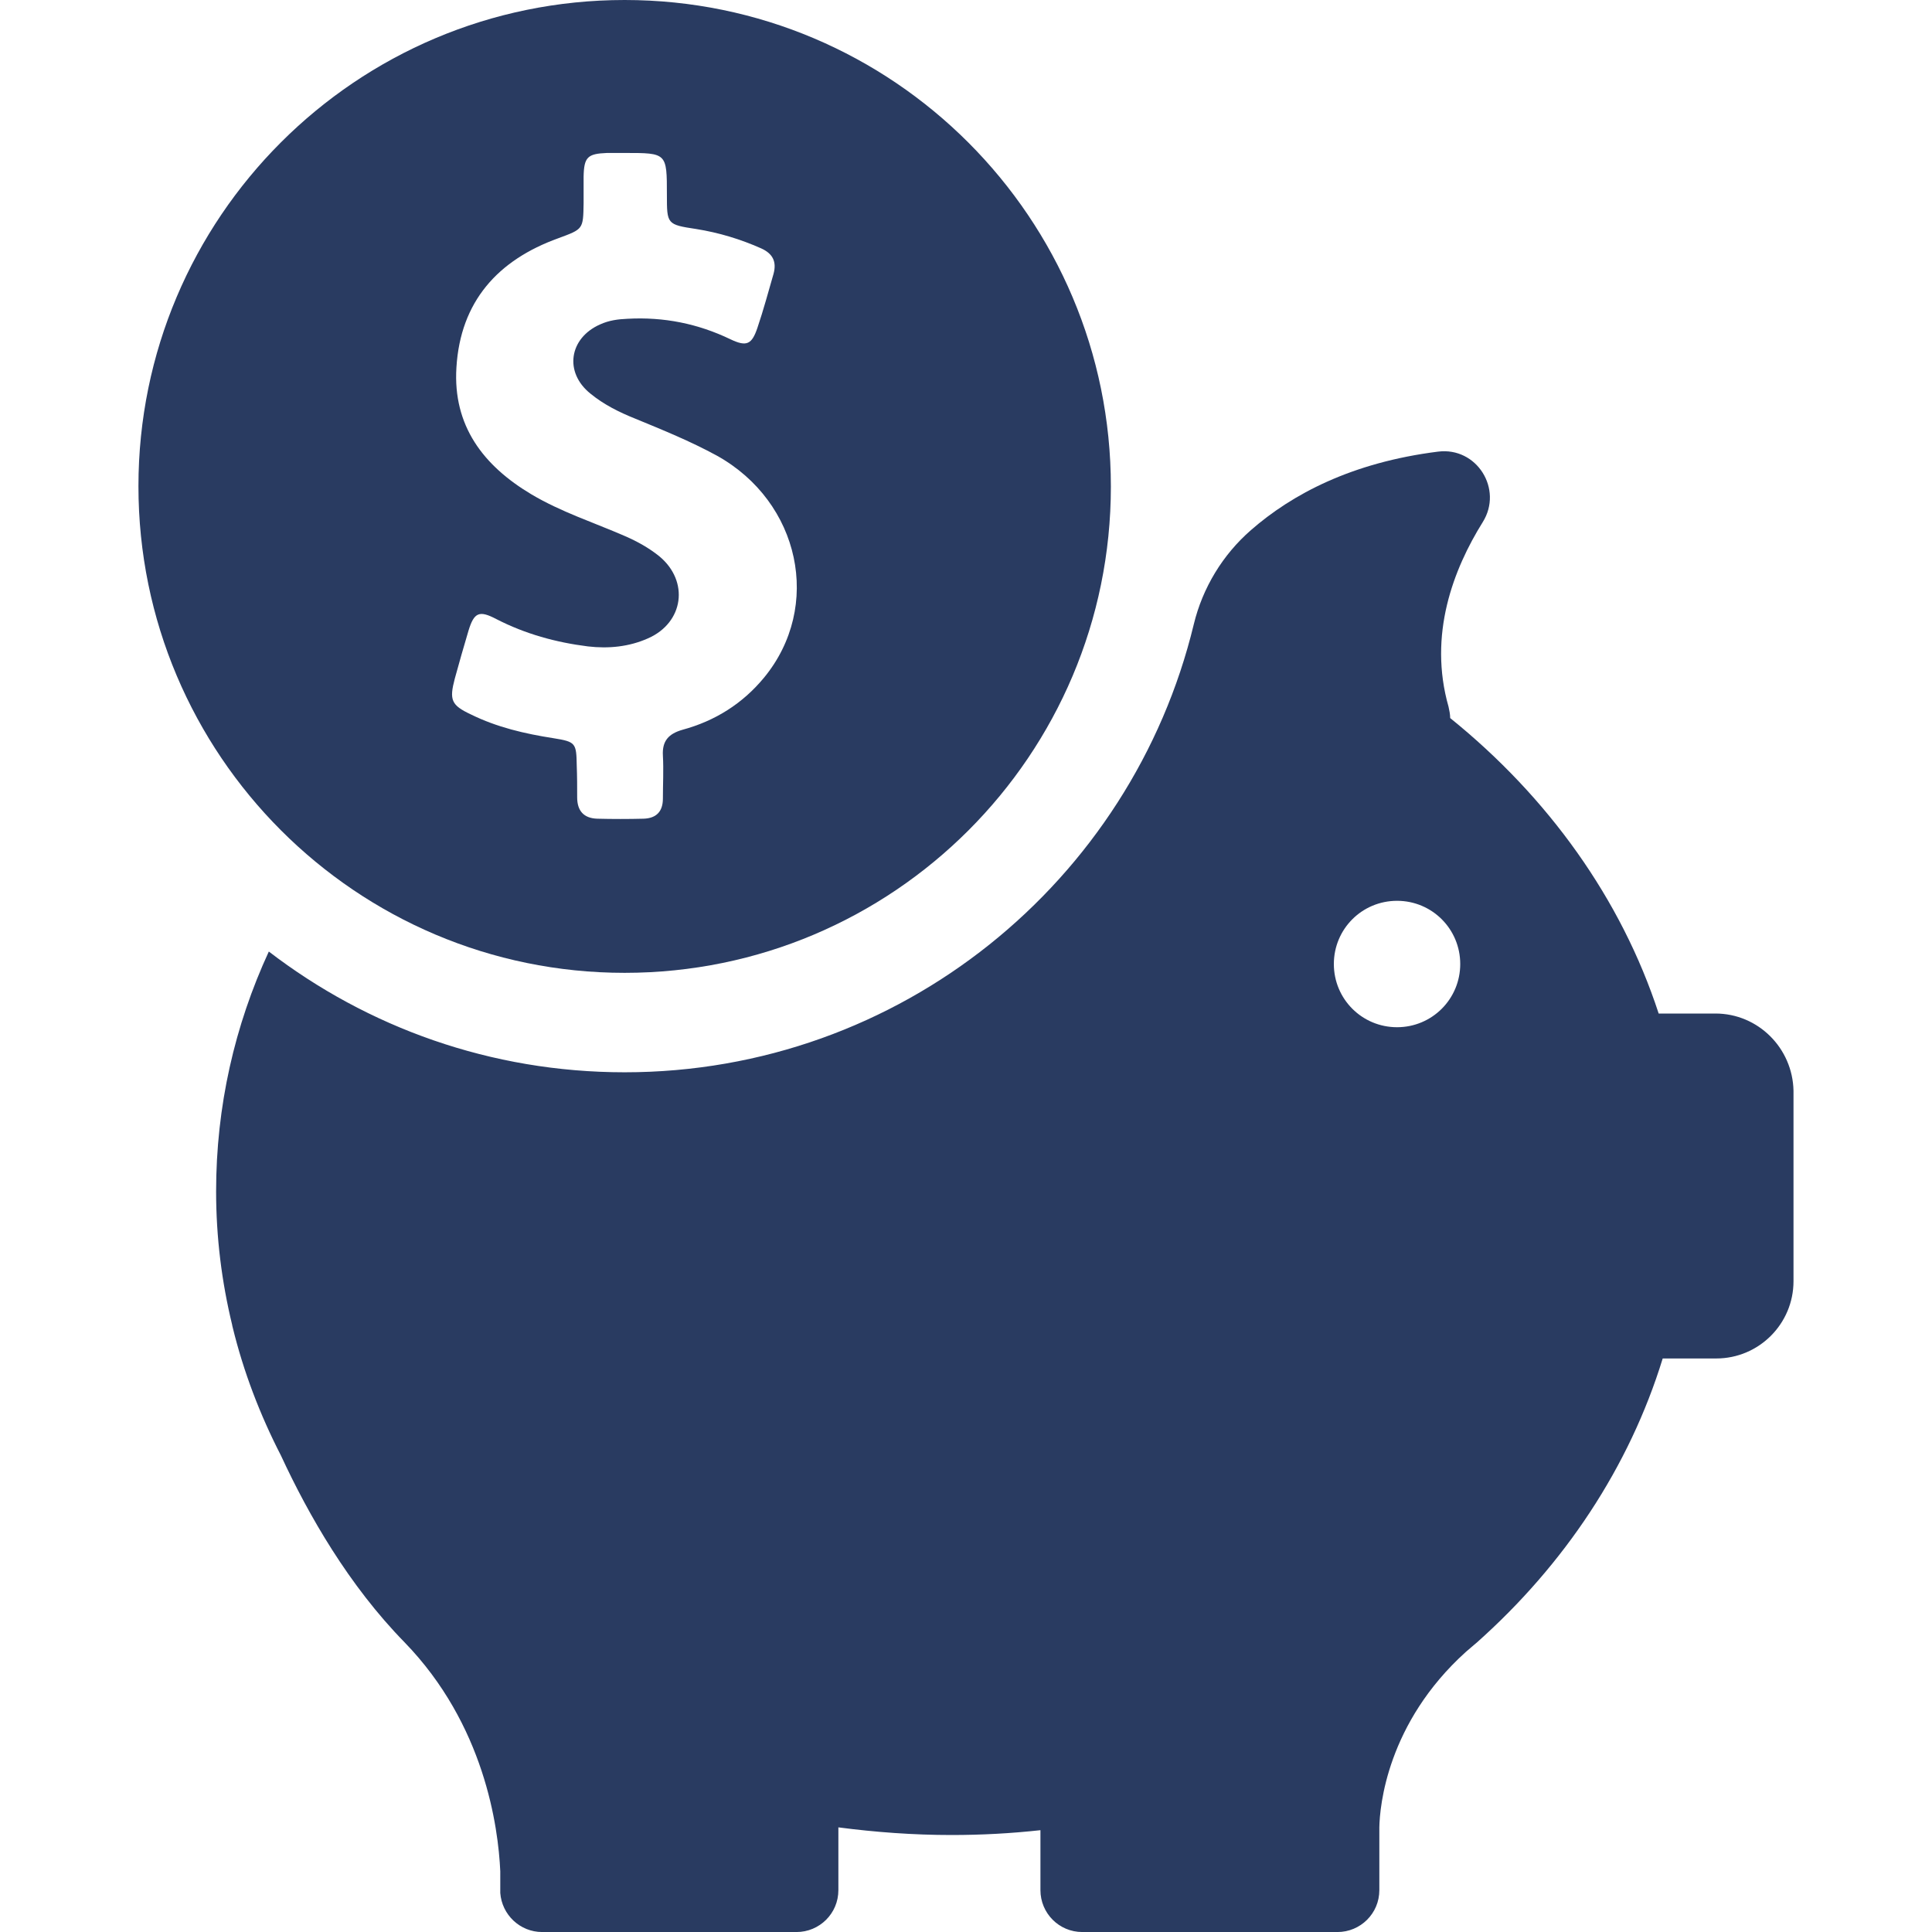
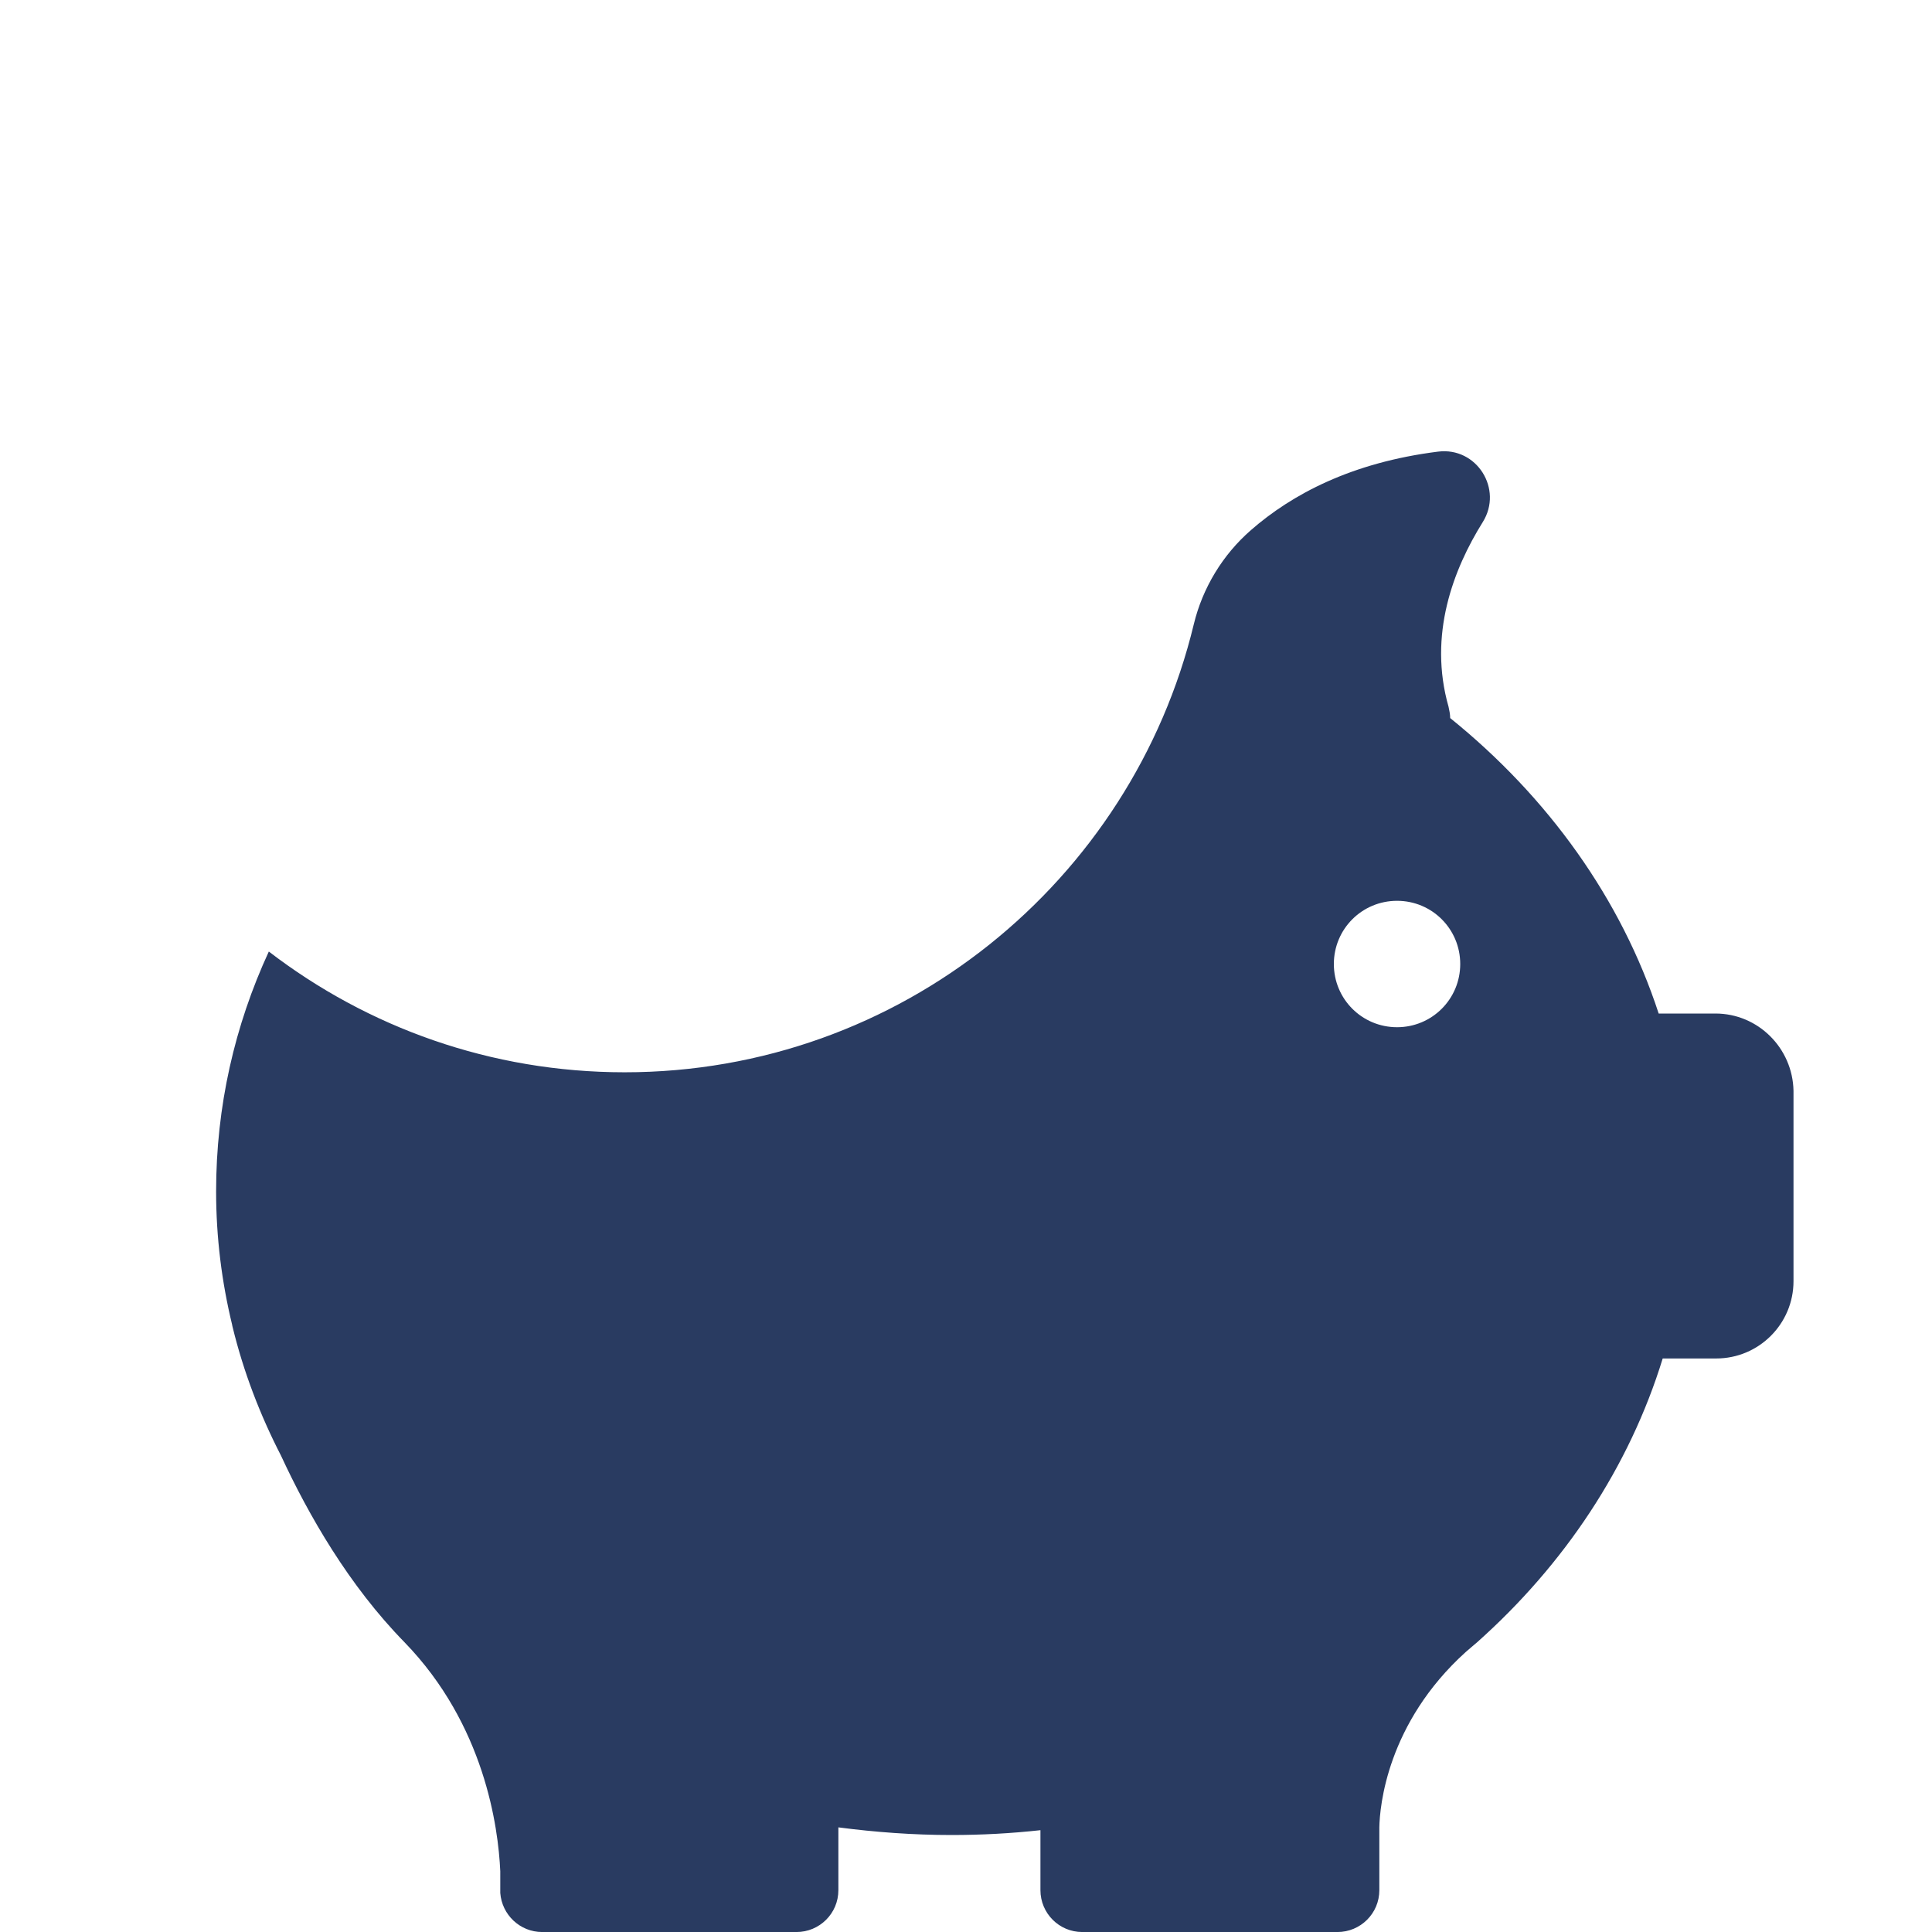
<svg xmlns="http://www.w3.org/2000/svg" width="70" height="70" viewBox="0 0 70 70" fill="none">
  <g clip-path="url(#clip0)">
-     <path d="M22.632 35.248C32.359 35.248 40.249 27.358 40.249 17.631C40.249 7.904 32.359 0 22.632 0C12.905 0 5.016 7.89 5.016 17.617C5.016 27.344 12.905 35.248 22.632 35.248ZM16.478 24.587C16.639 24.004 16.799 23.435 16.974 22.852C17.178 22.181 17.368 22.108 17.98 22.429C19.03 22.969 20.139 23.275 21.305 23.421C22.049 23.508 22.793 23.435 23.478 23.129C24.776 22.56 24.98 21.058 23.887 20.154C23.507 19.848 23.084 19.615 22.647 19.425C21.509 18.929 20.328 18.55 19.249 17.908C17.514 16.873 16.405 15.429 16.537 13.315C16.682 10.923 18.038 9.421 20.226 8.633C21.13 8.298 21.13 8.312 21.145 7.365C21.145 7.044 21.145 6.723 21.145 6.402C21.159 5.688 21.291 5.571 21.991 5.542C22.209 5.542 22.428 5.542 22.647 5.542C24.163 5.542 24.163 5.542 24.163 7.058C24.163 8.123 24.163 8.137 25.228 8.298C26.045 8.429 26.818 8.662 27.576 8.998C27.999 9.188 28.145 9.479 28.028 9.917C27.838 10.573 27.663 11.229 27.445 11.871C27.241 12.483 27.051 12.571 26.468 12.294C25.287 11.725 24.047 11.477 22.734 11.55C22.384 11.565 22.064 11.608 21.743 11.754C20.62 12.25 20.43 13.49 21.393 14.262C21.874 14.656 22.428 14.933 23.012 15.167C24.003 15.575 25.009 15.983 25.972 16.508C28.991 18.185 29.807 21.977 27.678 24.558C26.905 25.492 25.913 26.119 24.732 26.44C24.222 26.585 23.988 26.848 24.018 27.373C24.047 27.898 24.018 28.408 24.018 28.933C24.018 29.4 23.784 29.648 23.318 29.663C22.764 29.677 22.195 29.677 21.641 29.663C21.145 29.648 20.912 29.371 20.912 28.89C20.912 28.51 20.912 28.131 20.897 27.752C20.882 26.921 20.868 26.877 20.051 26.746C19.016 26.585 18.009 26.352 17.061 25.885C16.347 25.55 16.274 25.36 16.478 24.587Z" fill="#293B61" />
    <path d="M62.153 36.722H60.097C58.74 32.565 56.086 28.876 52.543 26.017C52.543 25.886 52.513 25.74 52.484 25.609C51.74 22.999 52.659 20.622 53.724 18.915C54.468 17.72 53.505 16.188 52.105 16.363C48.97 16.757 46.811 17.909 45.324 19.207C44.303 20.097 43.574 21.293 43.253 22.62C41.007 31.924 32.622 38.851 22.632 38.851C17.776 38.851 13.313 37.218 9.74 34.476C8.501 37.159 7.83 40.09 7.83 43.167C7.83 44.83 8.034 46.449 8.413 48.009C8.413 48.009 8.413 48.038 8.428 48.082C8.822 49.701 9.42 51.261 10.178 52.734C11.184 54.907 12.643 57.445 14.655 59.501C17.557 62.49 18.053 66.195 18.126 67.799V68.484C18.126 68.513 18.126 68.543 18.126 68.572C18.126 68.586 18.126 68.586 18.126 68.586C18.184 69.374 18.84 70.001 19.643 70.001H28.859C29.691 70.001 30.376 69.33 30.376 68.484V66.209C31.718 66.384 33.088 66.486 34.474 66.486C35.568 66.486 36.632 66.428 37.697 66.311V68.484C37.697 69.315 38.368 70.001 39.213 70.001H48.459C49.291 70.001 49.976 69.33 49.976 68.484V66.209C49.99 65.451 50.253 62.432 53.111 59.851C53.213 59.763 53.316 59.676 53.418 59.588C53.447 59.559 53.476 59.545 53.505 59.515C56.684 56.686 59.032 53.157 60.243 49.22H62.182C63.728 49.22 64.982 47.965 64.982 46.42V39.522C64.953 37.976 63.699 36.722 62.153 36.722ZM50.618 37.218C49.349 37.218 48.328 36.197 48.328 34.928C48.328 33.659 49.349 32.638 50.618 32.638C51.886 32.638 52.907 33.659 52.907 34.928C52.907 36.197 51.886 37.218 50.618 37.218Z" fill="#293B61" />
  </g>
  <defs>
    <clipPath id="clip0">
      <rect width="70" height="70" fill="white" />
    </clipPath>
  </defs>
</svg>